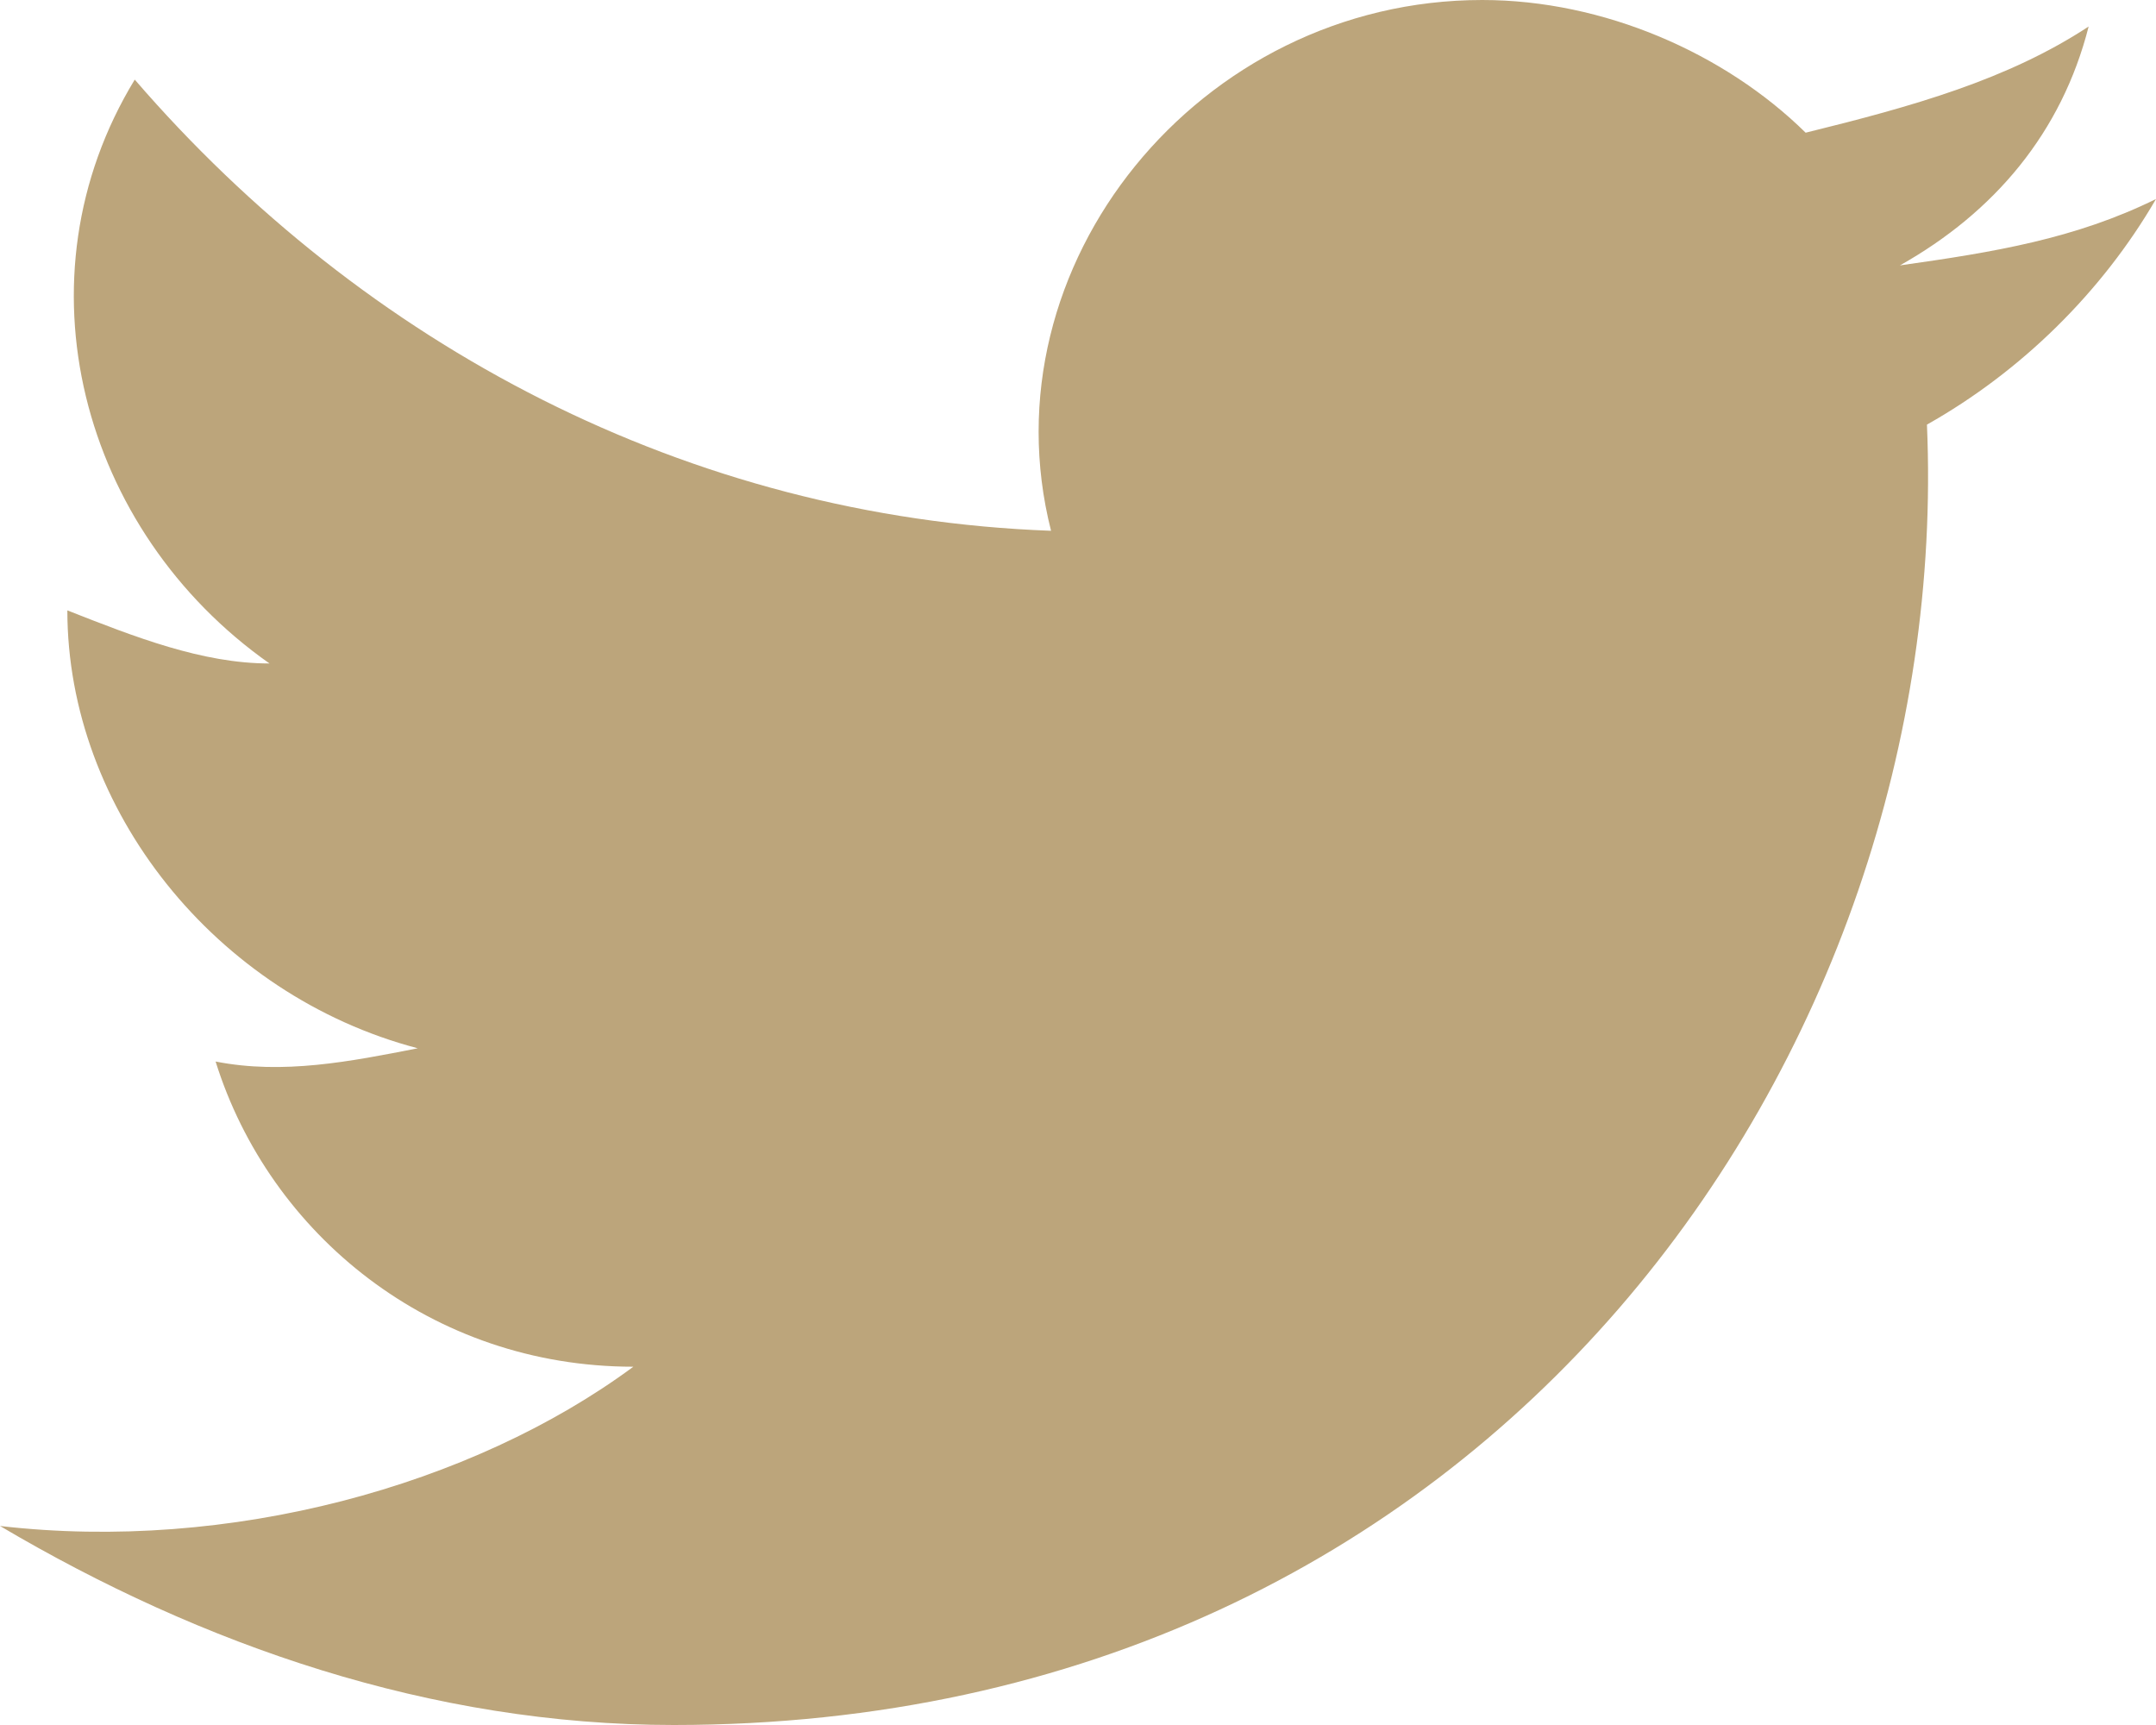
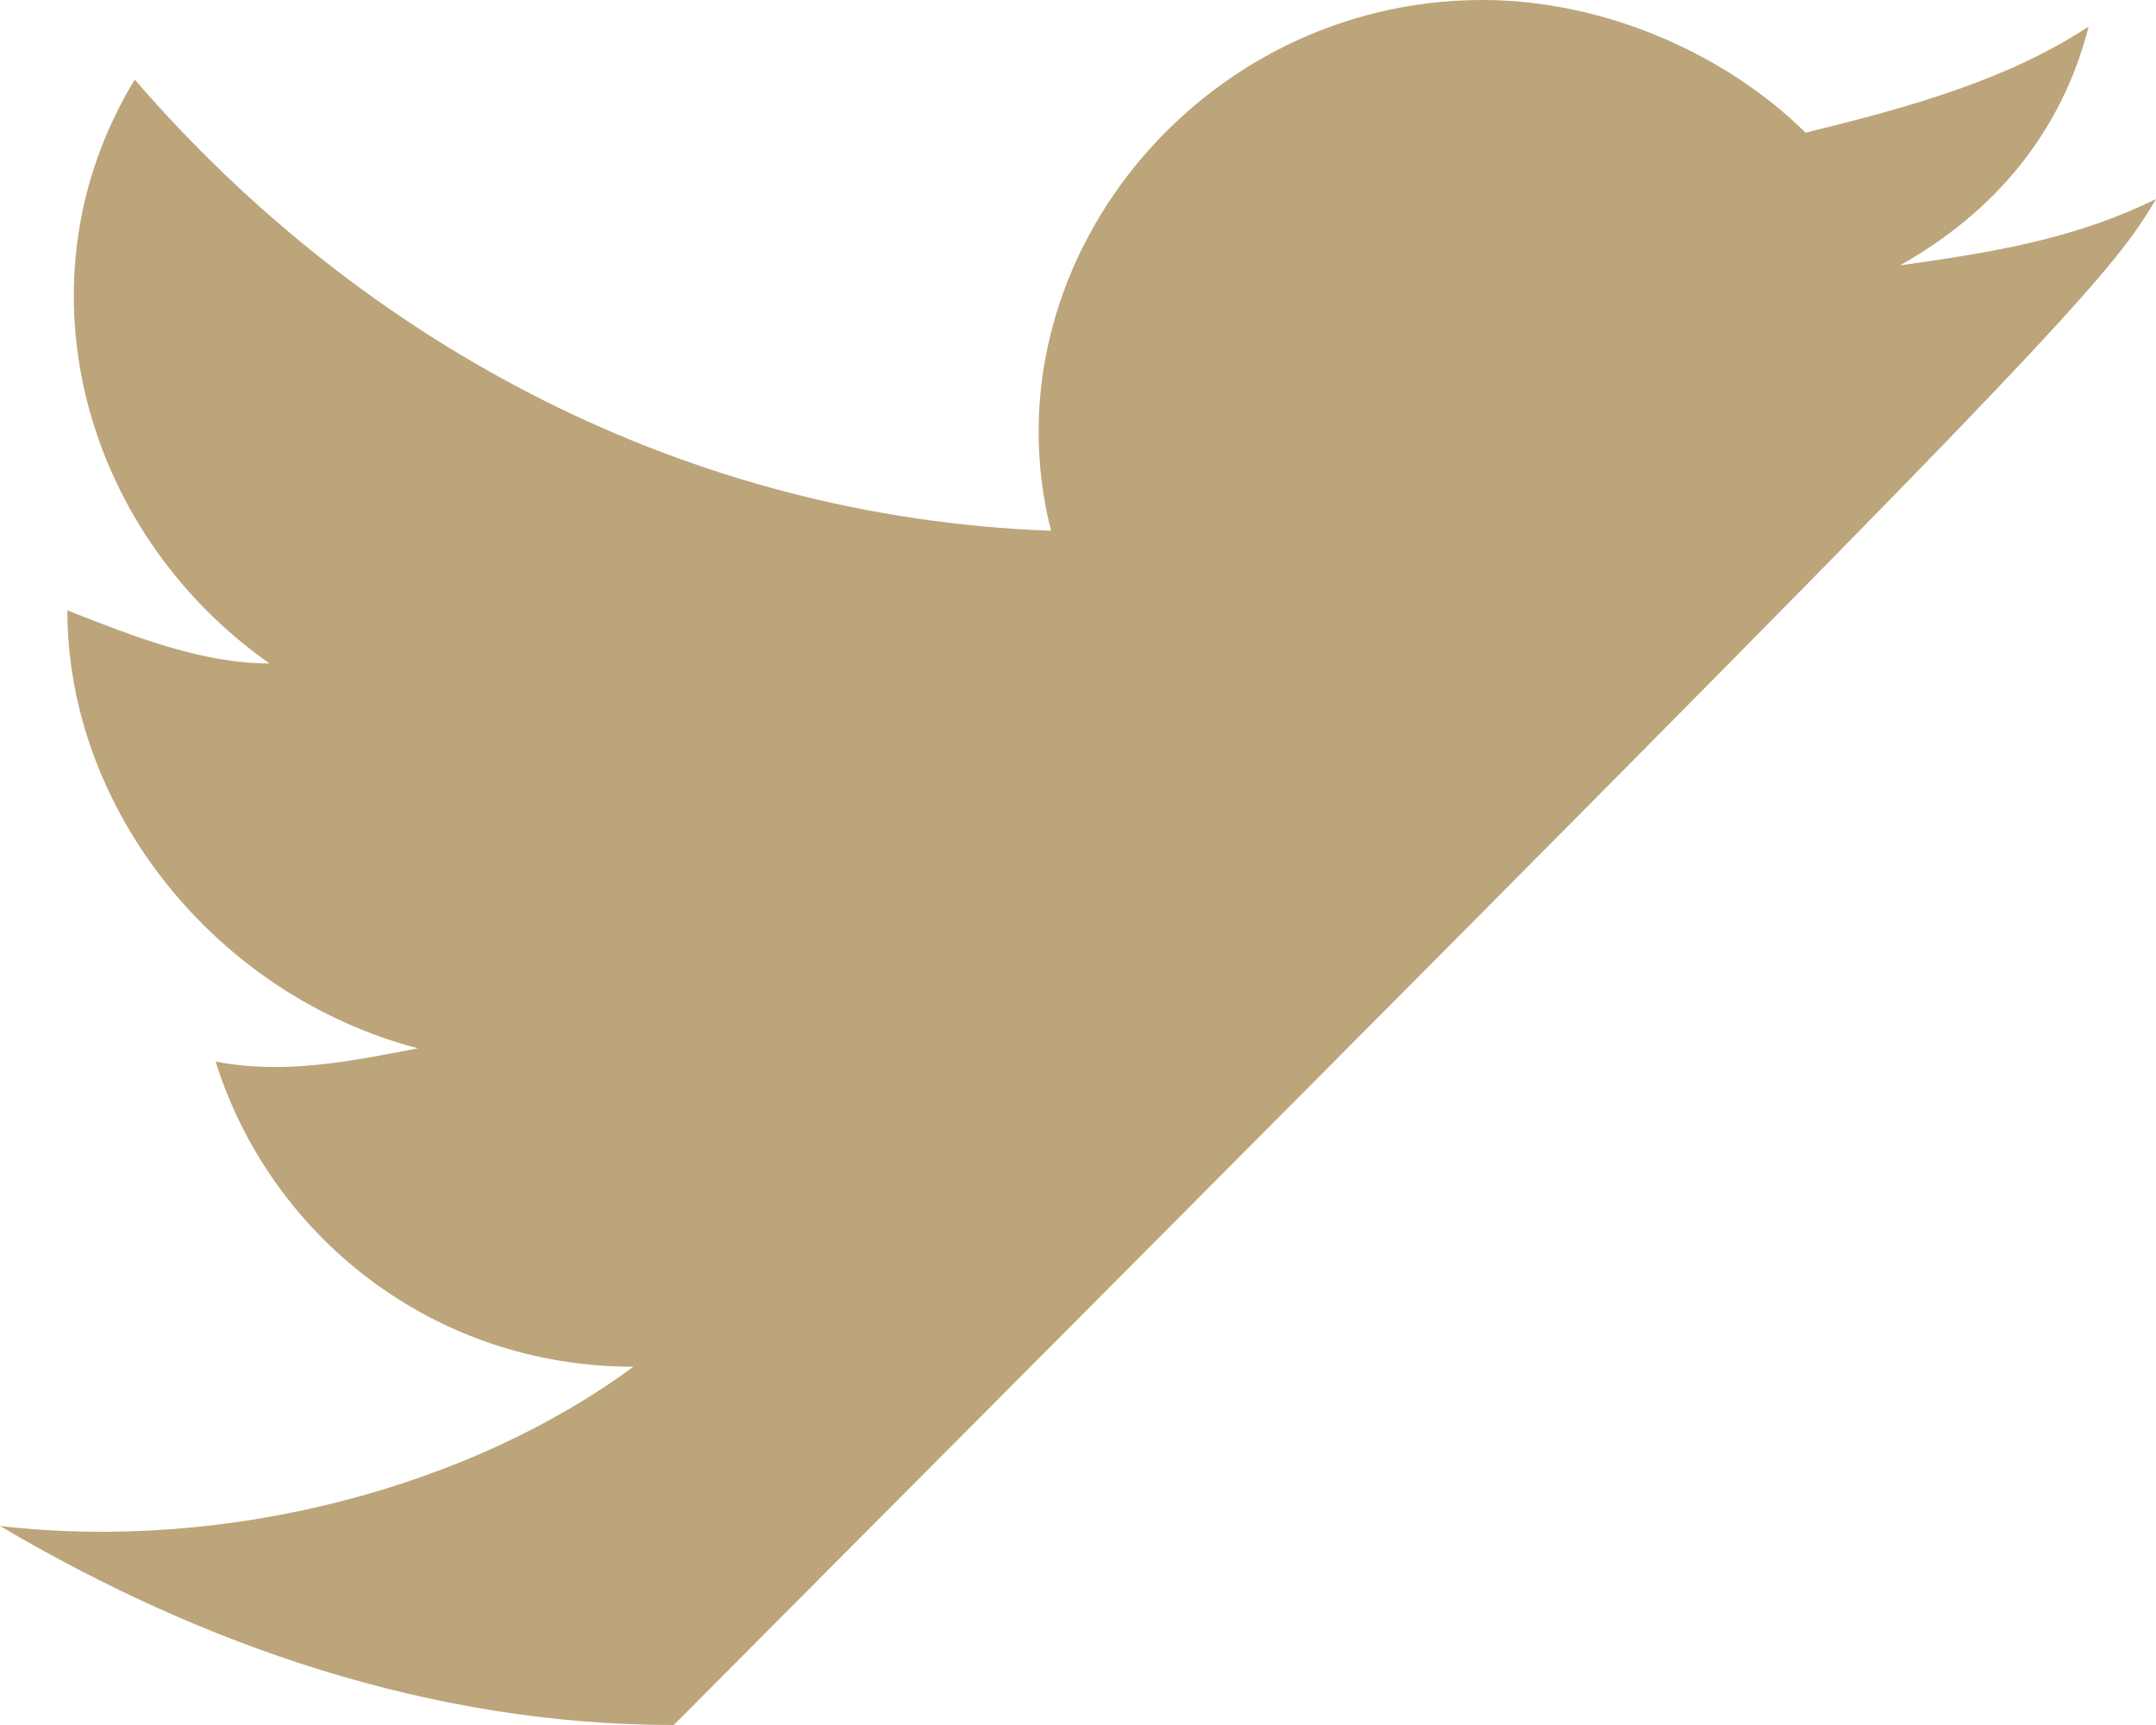
<svg xmlns="http://www.w3.org/2000/svg" width="50" height="40" viewBox="0 0 50 40" fill="none">
-   <path d="M50 4.615C48.125 5.538 46.25 5.846 44.062 6.154C46.25 4.923 47.812 3.077 48.438 0.615C46.562 1.846 44.375 2.462 41.875 3.077C40 1.231 37.188 6.50207e-06 34.375 6.01032e-06C27.812 4.86289e-06 22.812 6.154 24.375 12.308C15.938 12 8.438 8 3.125 1.846C0.312 6.462 1.875 12.308 6.25 15.385C4.688 15.385 3.125 14.769 1.562 14.154C1.562 18.769 5 23.077 9.688 24.308C8.125 24.615 6.562 24.923 5 24.615C6.25 28.615 10 31.692 14.688 31.692C10.938 34.462 5.312 36 -6.18684e-06 35.385C4.687 38.154 10 40 15.625 40C34.688 40 45.312 24.308 44.688 9.846C46.875 8.615 48.75 6.769 50 4.615Z" fill="#BCA57B" />
+   <path d="M50 4.615C48.125 5.538 46.25 5.846 44.062 6.154C46.25 4.923 47.812 3.077 48.438 0.615C46.562 1.846 44.375 2.462 41.875 3.077C40 1.231 37.188 6.50207e-06 34.375 6.01032e-06C27.812 4.86289e-06 22.812 6.154 24.375 12.308C15.938 12 8.438 8 3.125 1.846C0.312 6.462 1.875 12.308 6.25 15.385C4.688 15.385 3.125 14.769 1.562 14.154C1.562 18.769 5 23.077 9.688 24.308C8.125 24.615 6.562 24.923 5 24.615C6.25 28.615 10 31.692 14.688 31.692C10.938 34.462 5.312 36 -6.18684e-06 35.385C4.687 38.154 10 40 15.625 40C46.875 8.615 48.75 6.769 50 4.615Z" fill="#BCA57B" />
</svg>